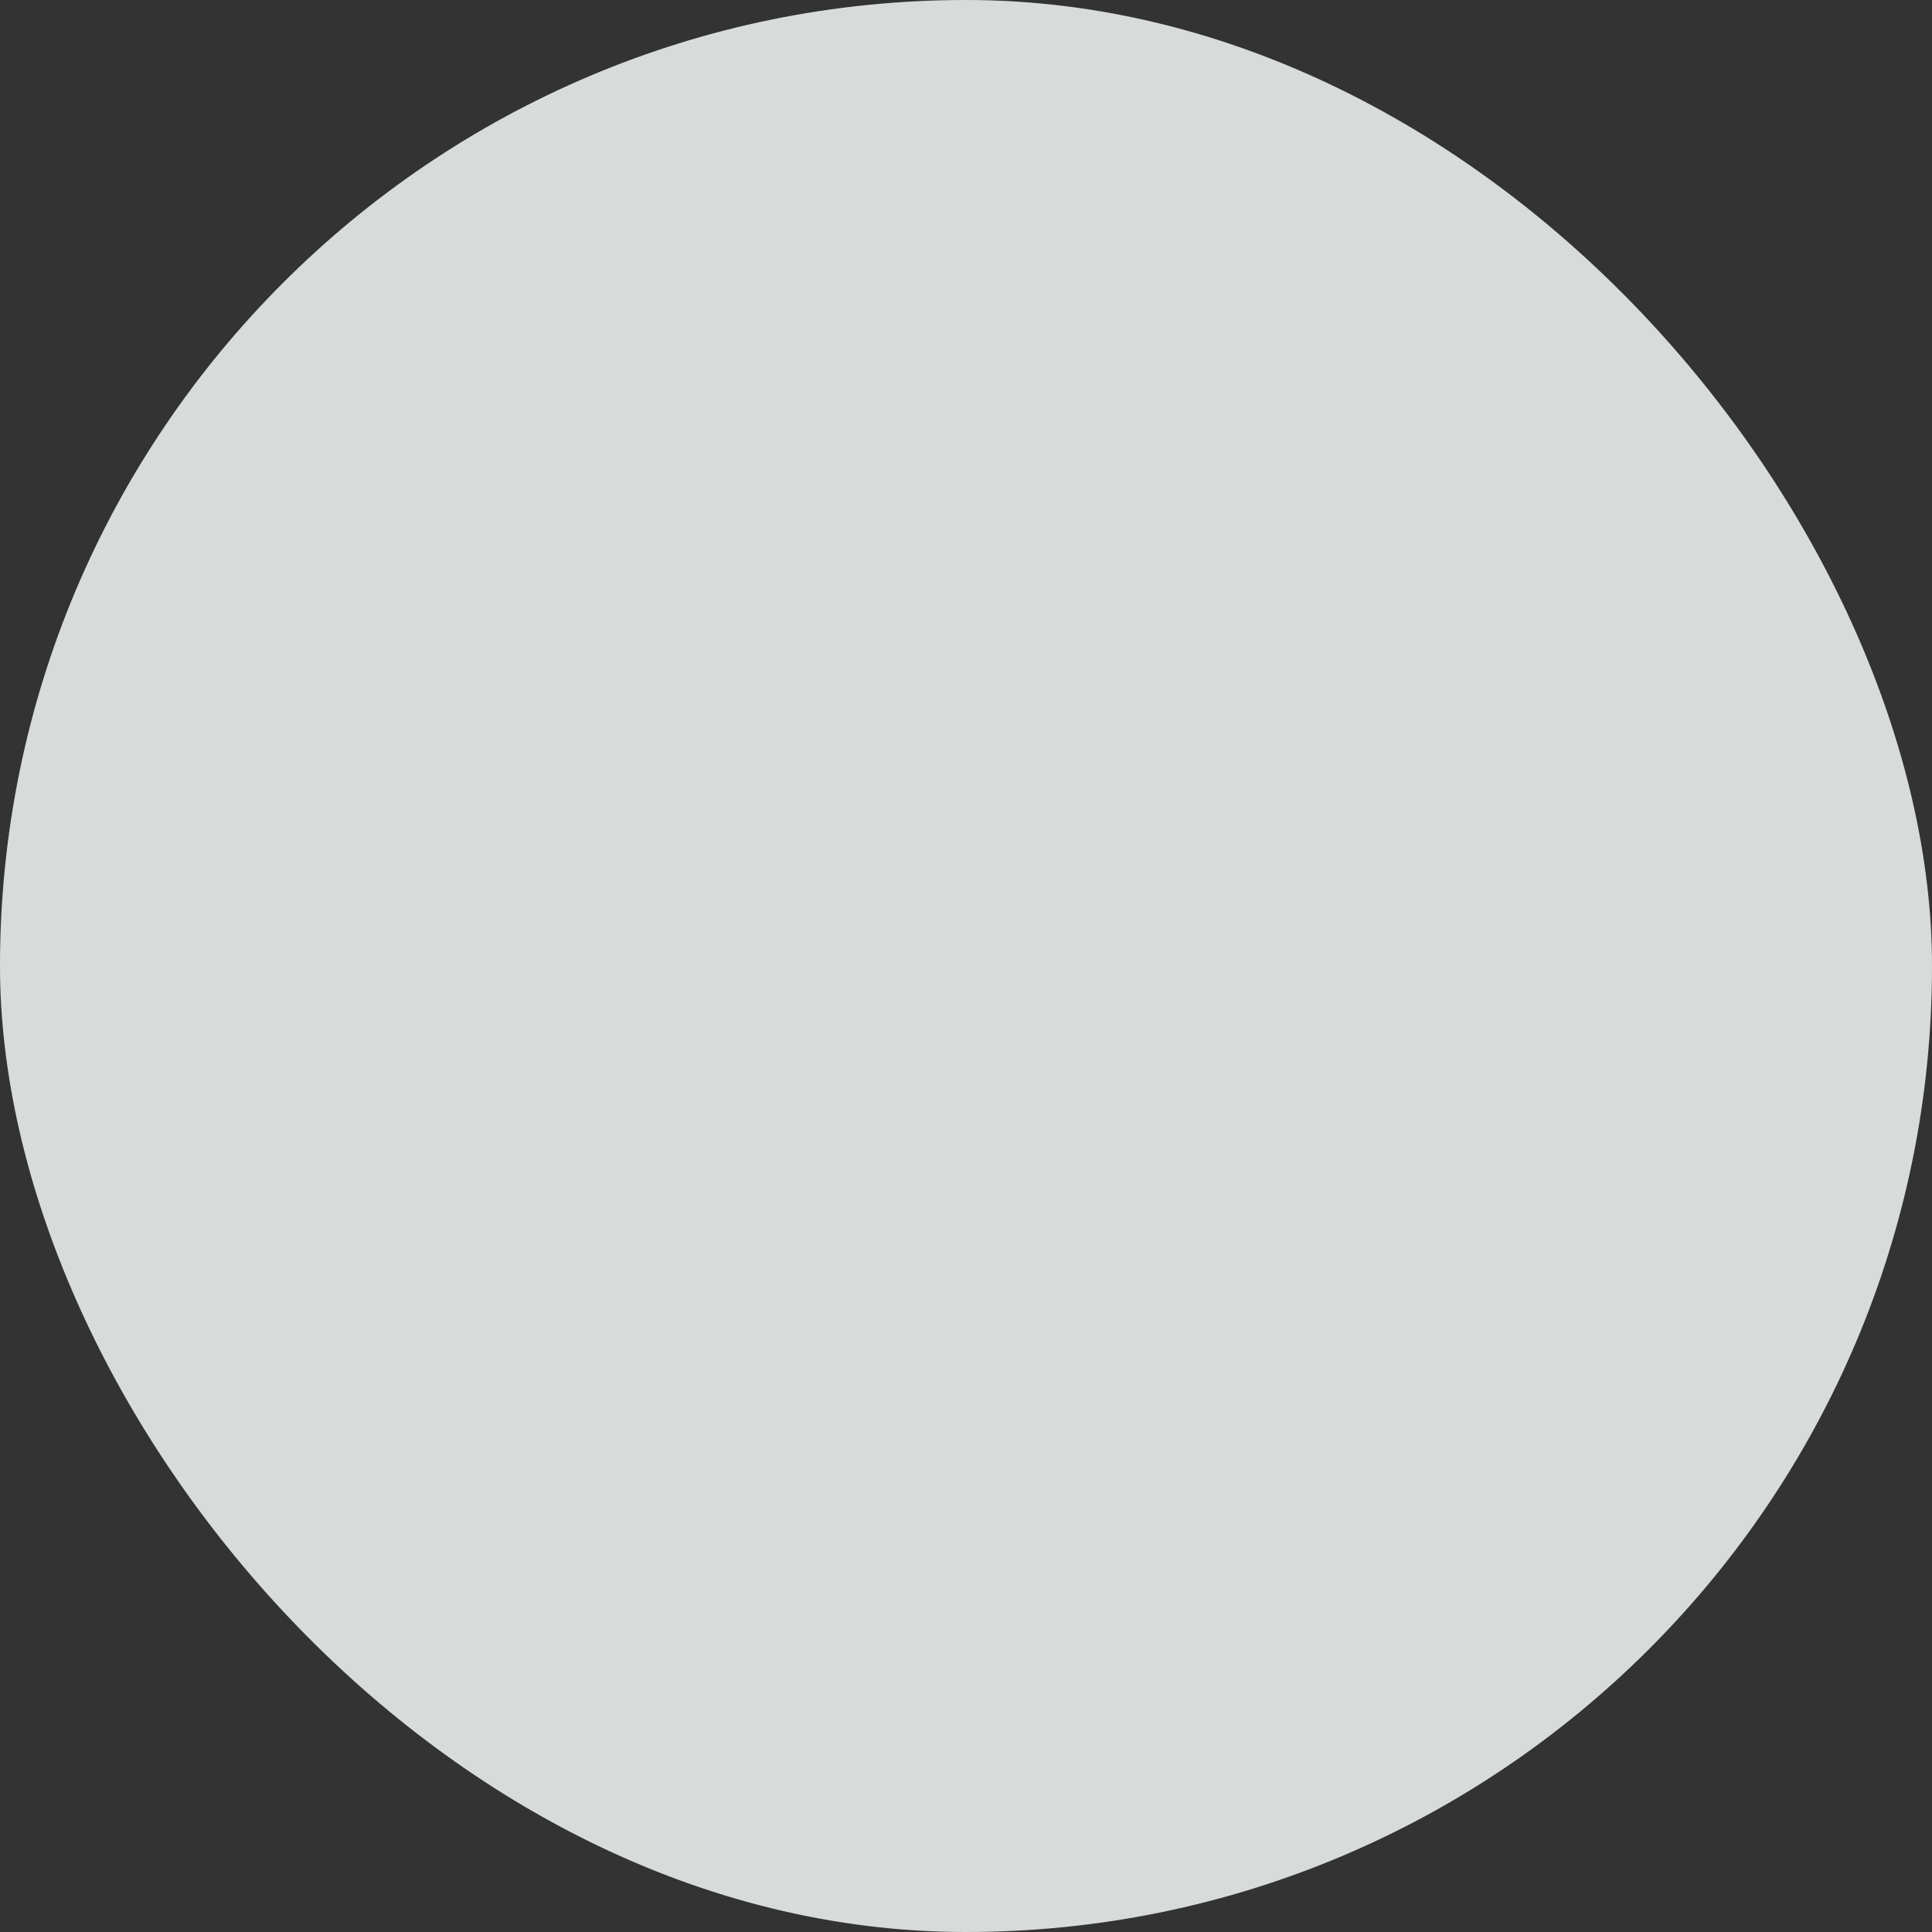
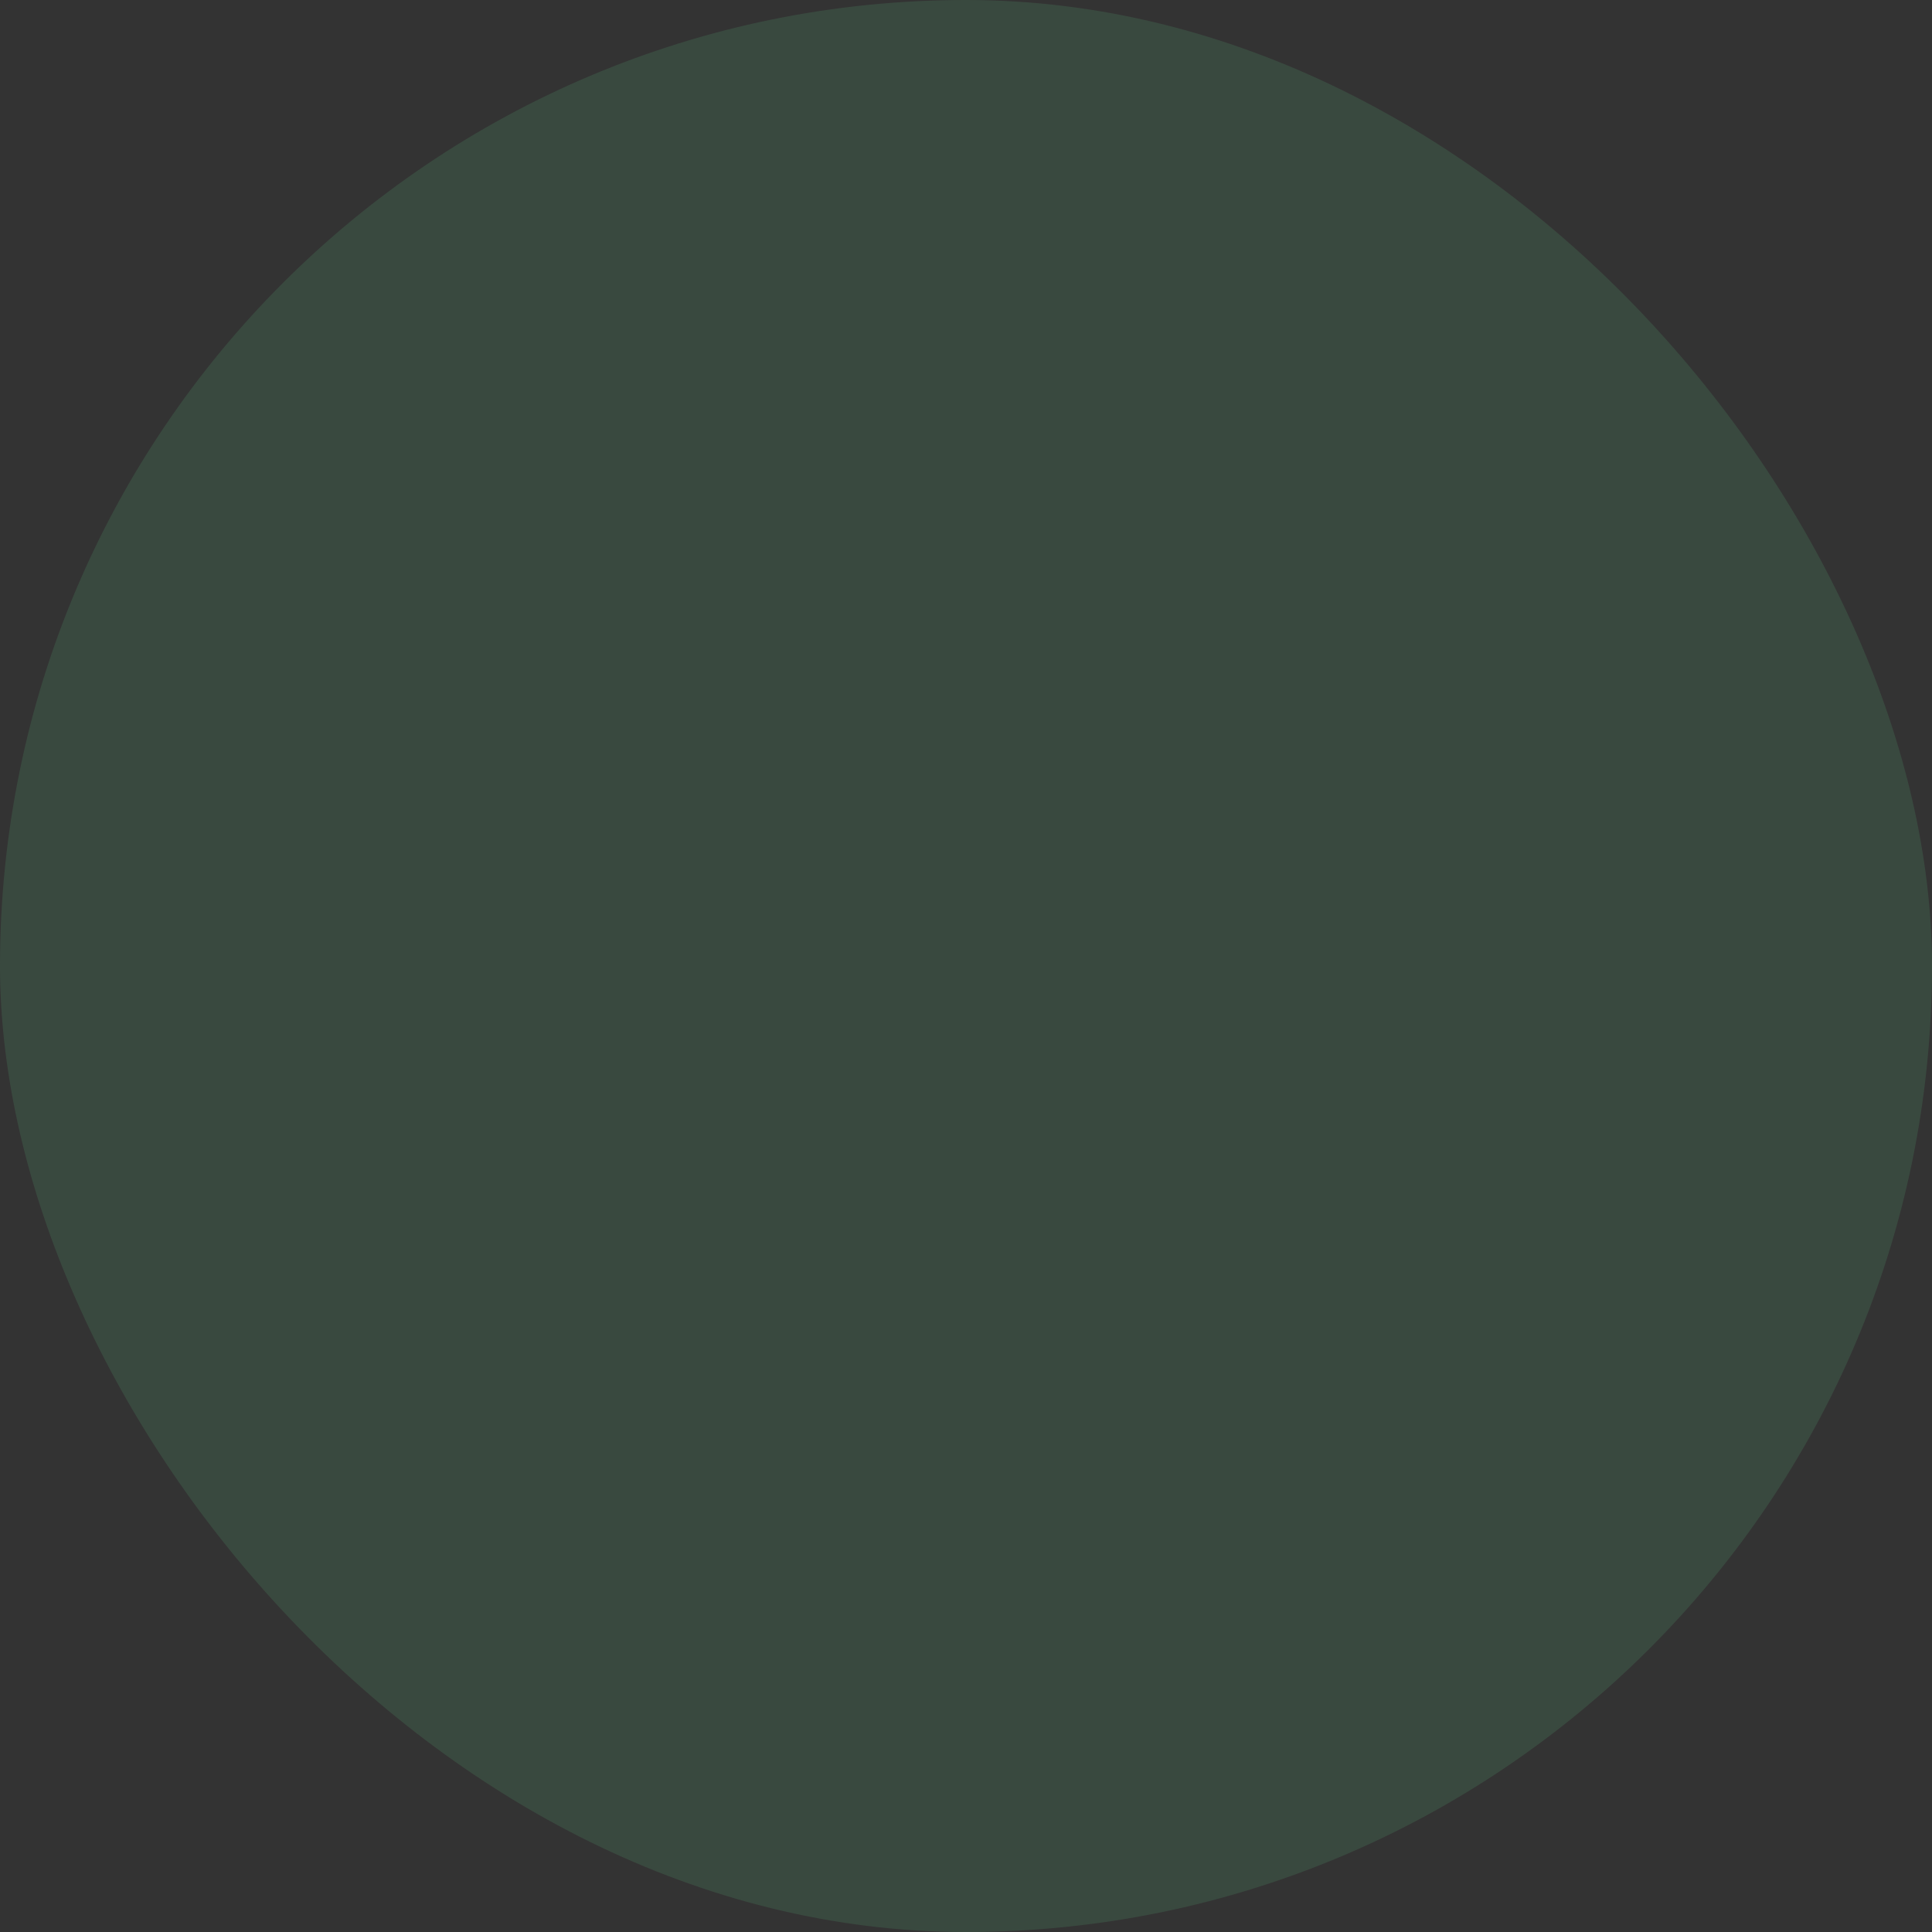
<svg xmlns="http://www.w3.org/2000/svg" width="1051" height="1051" viewBox="0 0 1051 1051" fill="none">
  <rect x="0" y="0" width="1051" height="1051" fill="#333333" stroke="none" />
  <rect width="1051" height="1051" rx="525.5" fill="#4F8C64" fill-opacity="0.25" />
-   <rect width="1051" height="1051" rx="525.5" fill="white" fill-opacity="0.8" />
</svg>